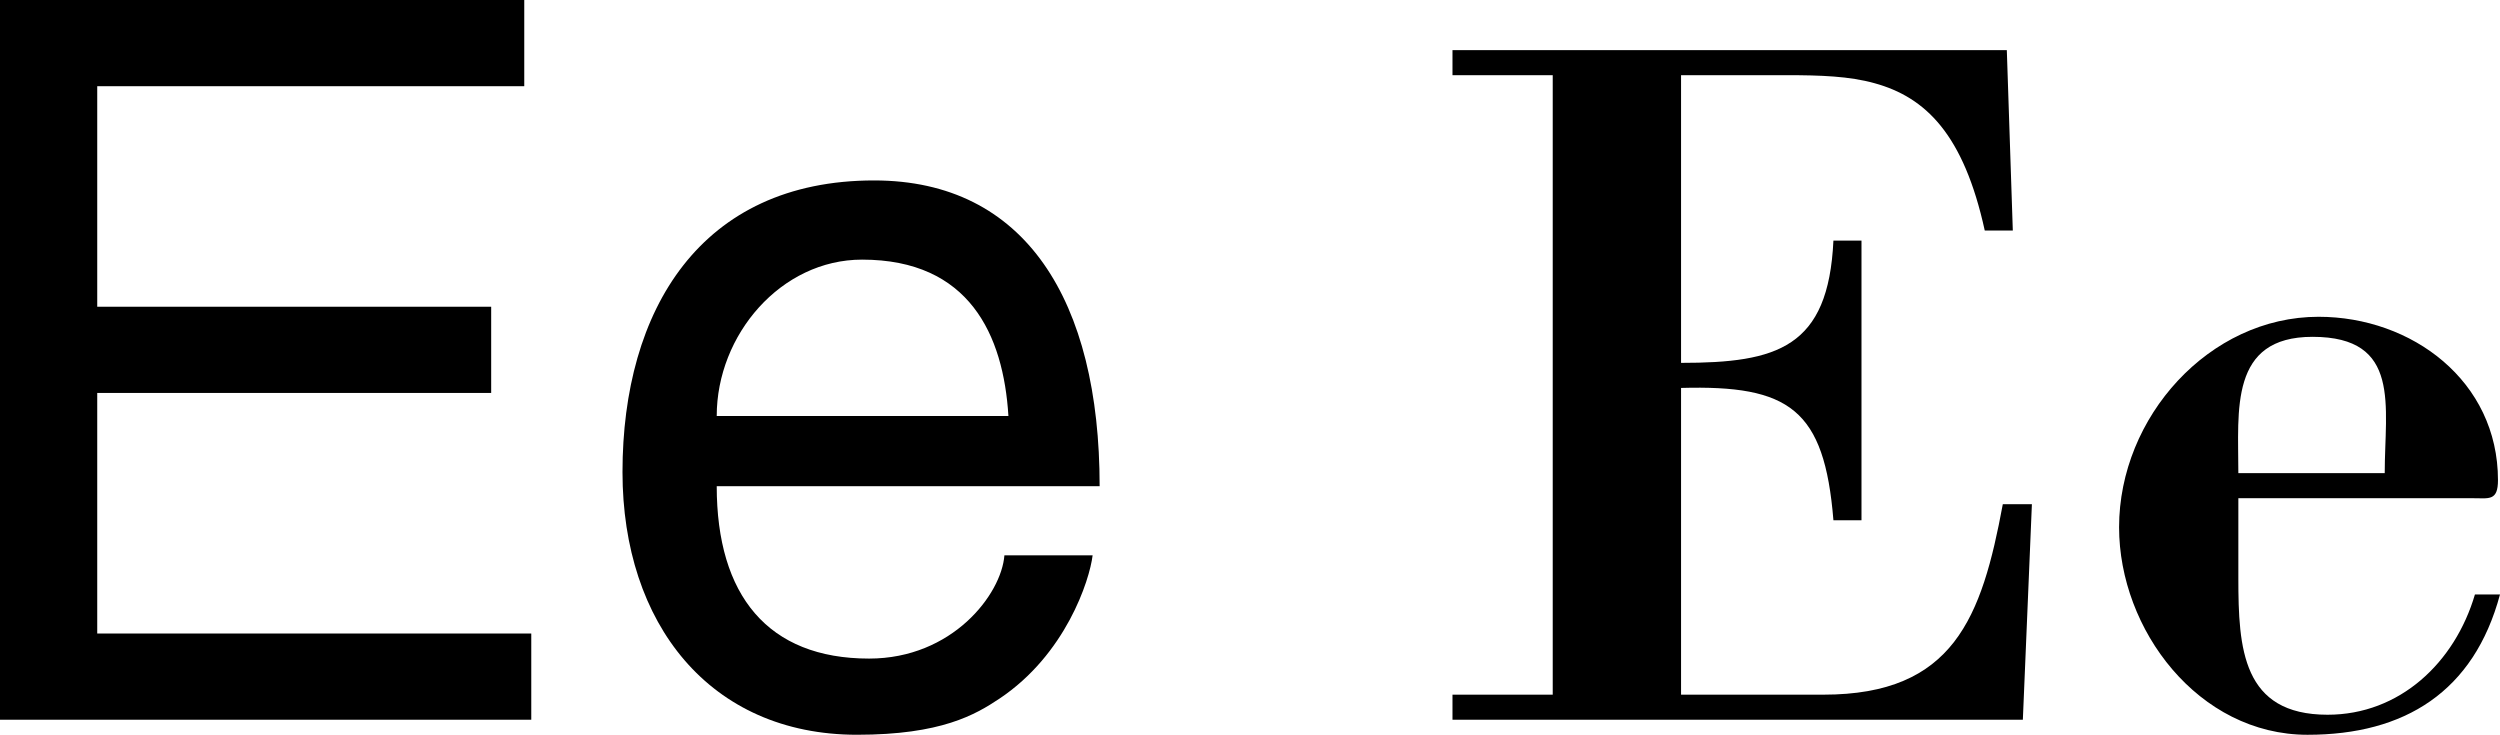
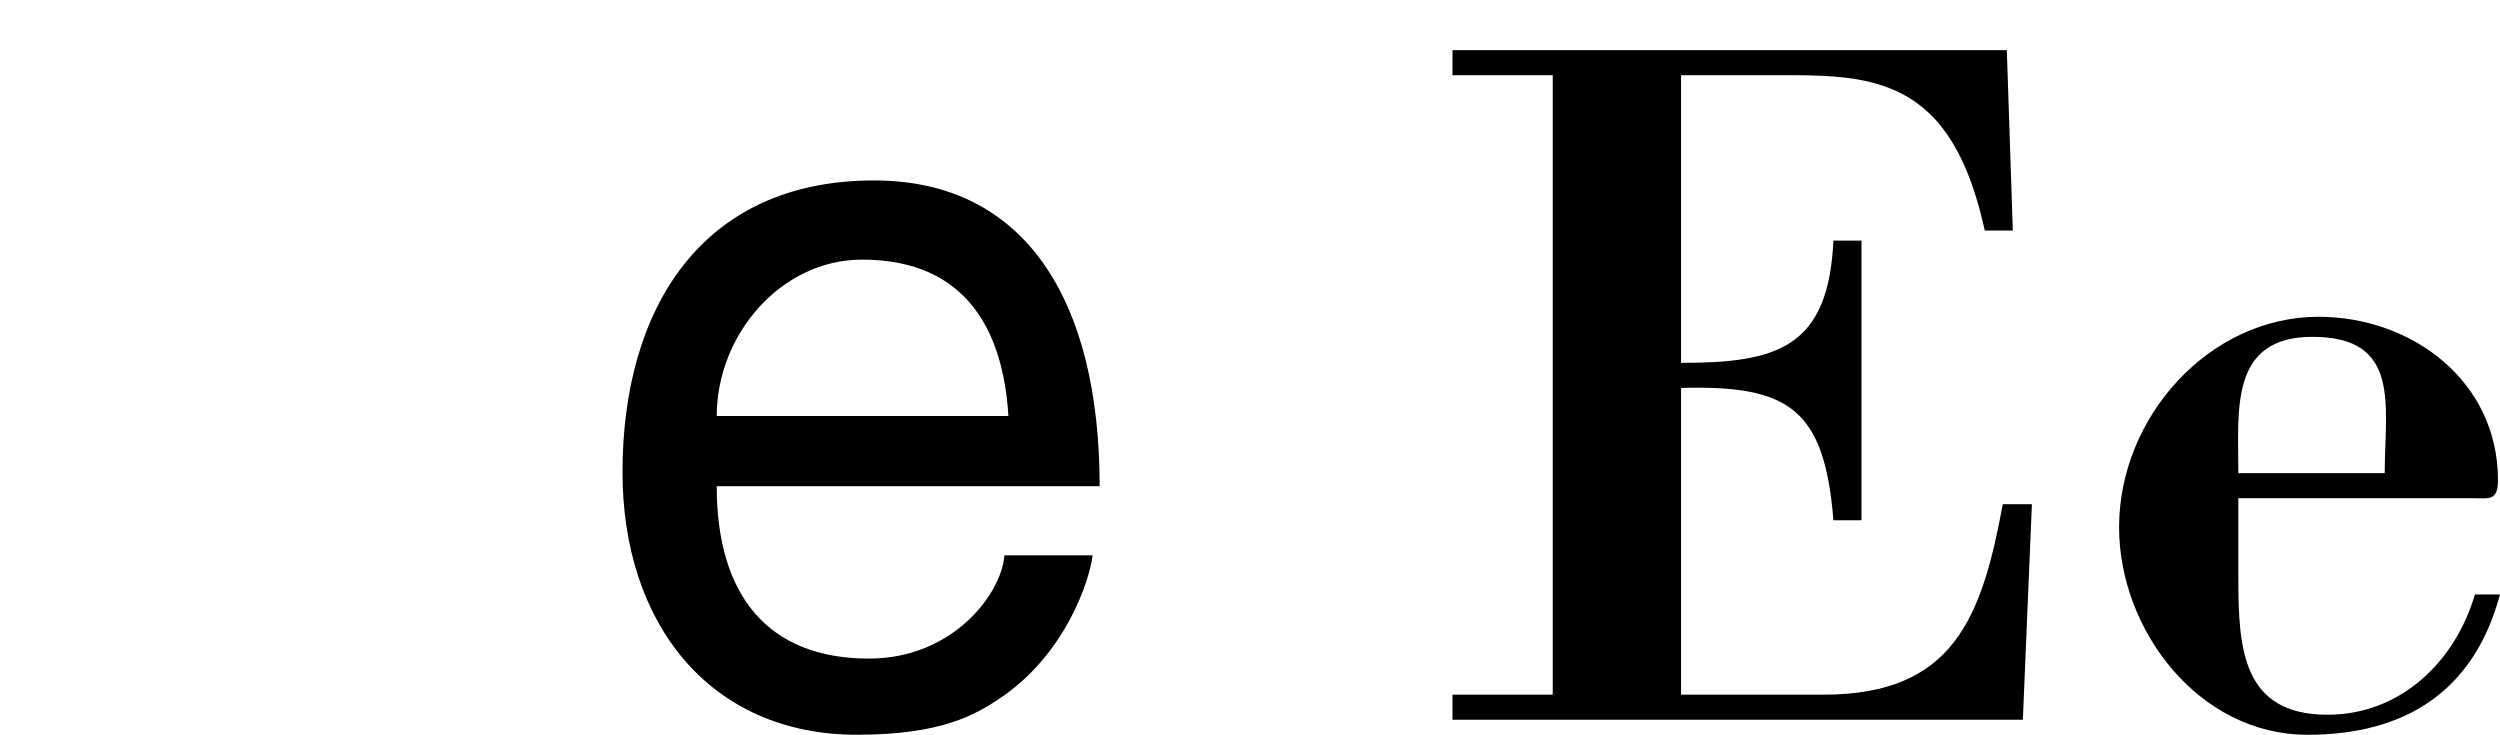
<svg xmlns="http://www.w3.org/2000/svg" version="1.1" id="Layer_1" width="124.7" height="36.65" viewBox="0 0 124.7 36.65" overflow="visible" enable-background="new 0 0 124.7 36.65" xml:space="preserve">
  <g>
-     <path d="M26.5,35.9H0V0h26.15v4.3H4.85v11H24.5v4.3H4.85v12H26.5V35.9z" />
    <path d="M54.5,27.7c-0.15,1.25-1.35,4.95-4.65,7.15c-1.2,0.8-2.9,1.8-7.1,1.8c-7.35,0-11.7-5.55-11.7-13.1   C31.05,15.45,34.95,9,43.6,9c7.55,0,11.25,6,11.25,15.25h-19.1c0,5.45,2.55,8.6,7.6,8.6c4.15,0,6.6-3.2,6.75-5.15H54.5z    M50.3,20.75c-0.25-4.05-1.95-7.8-7.3-7.8c-4.05,0-7.25,3.75-7.25,7.8H50.3z" />
    <path d="M83.851,3.75V18.1c4.799,0,7.35-0.75,7.6-6.1h1.4v13.95h-1.4c-0.45-5.55-2.2-6.75-7.6-6.6v15.3h7.1   c6.5,0,7.9-3.85,8.949-9.5h1.451l-0.451,10.75H72.45v-1.25h5V3.75h-5V2.5h27.65l0.299,9H99c-1.05-4.8-2.95-6.65-5.5-7.35   c-1.25-0.35-2.7-0.4-4.351-0.4H83.851z" />
    <path d="M111.649,24.851v4c0,3.5,0.2,6.8,4.45,6.8c3.601,0,6.351-2.6,7.351-6h1.25c-1.301,4.85-4.75,7-9.601,7   c-5.45,0-9.399-5.25-9.399-10.35c0-5.5,4.5-10.5,9.949-10.5c4.65,0,8.95,3.2,8.95,8.15c0,1.05-0.45,0.9-1.25,0.9H111.649z    M118.95,23.601c0-3.35,0.85-6.8-3.601-6.8c-4.149,0-3.7,3.65-3.7,6.8H118.95z" />
  </g>
</svg>